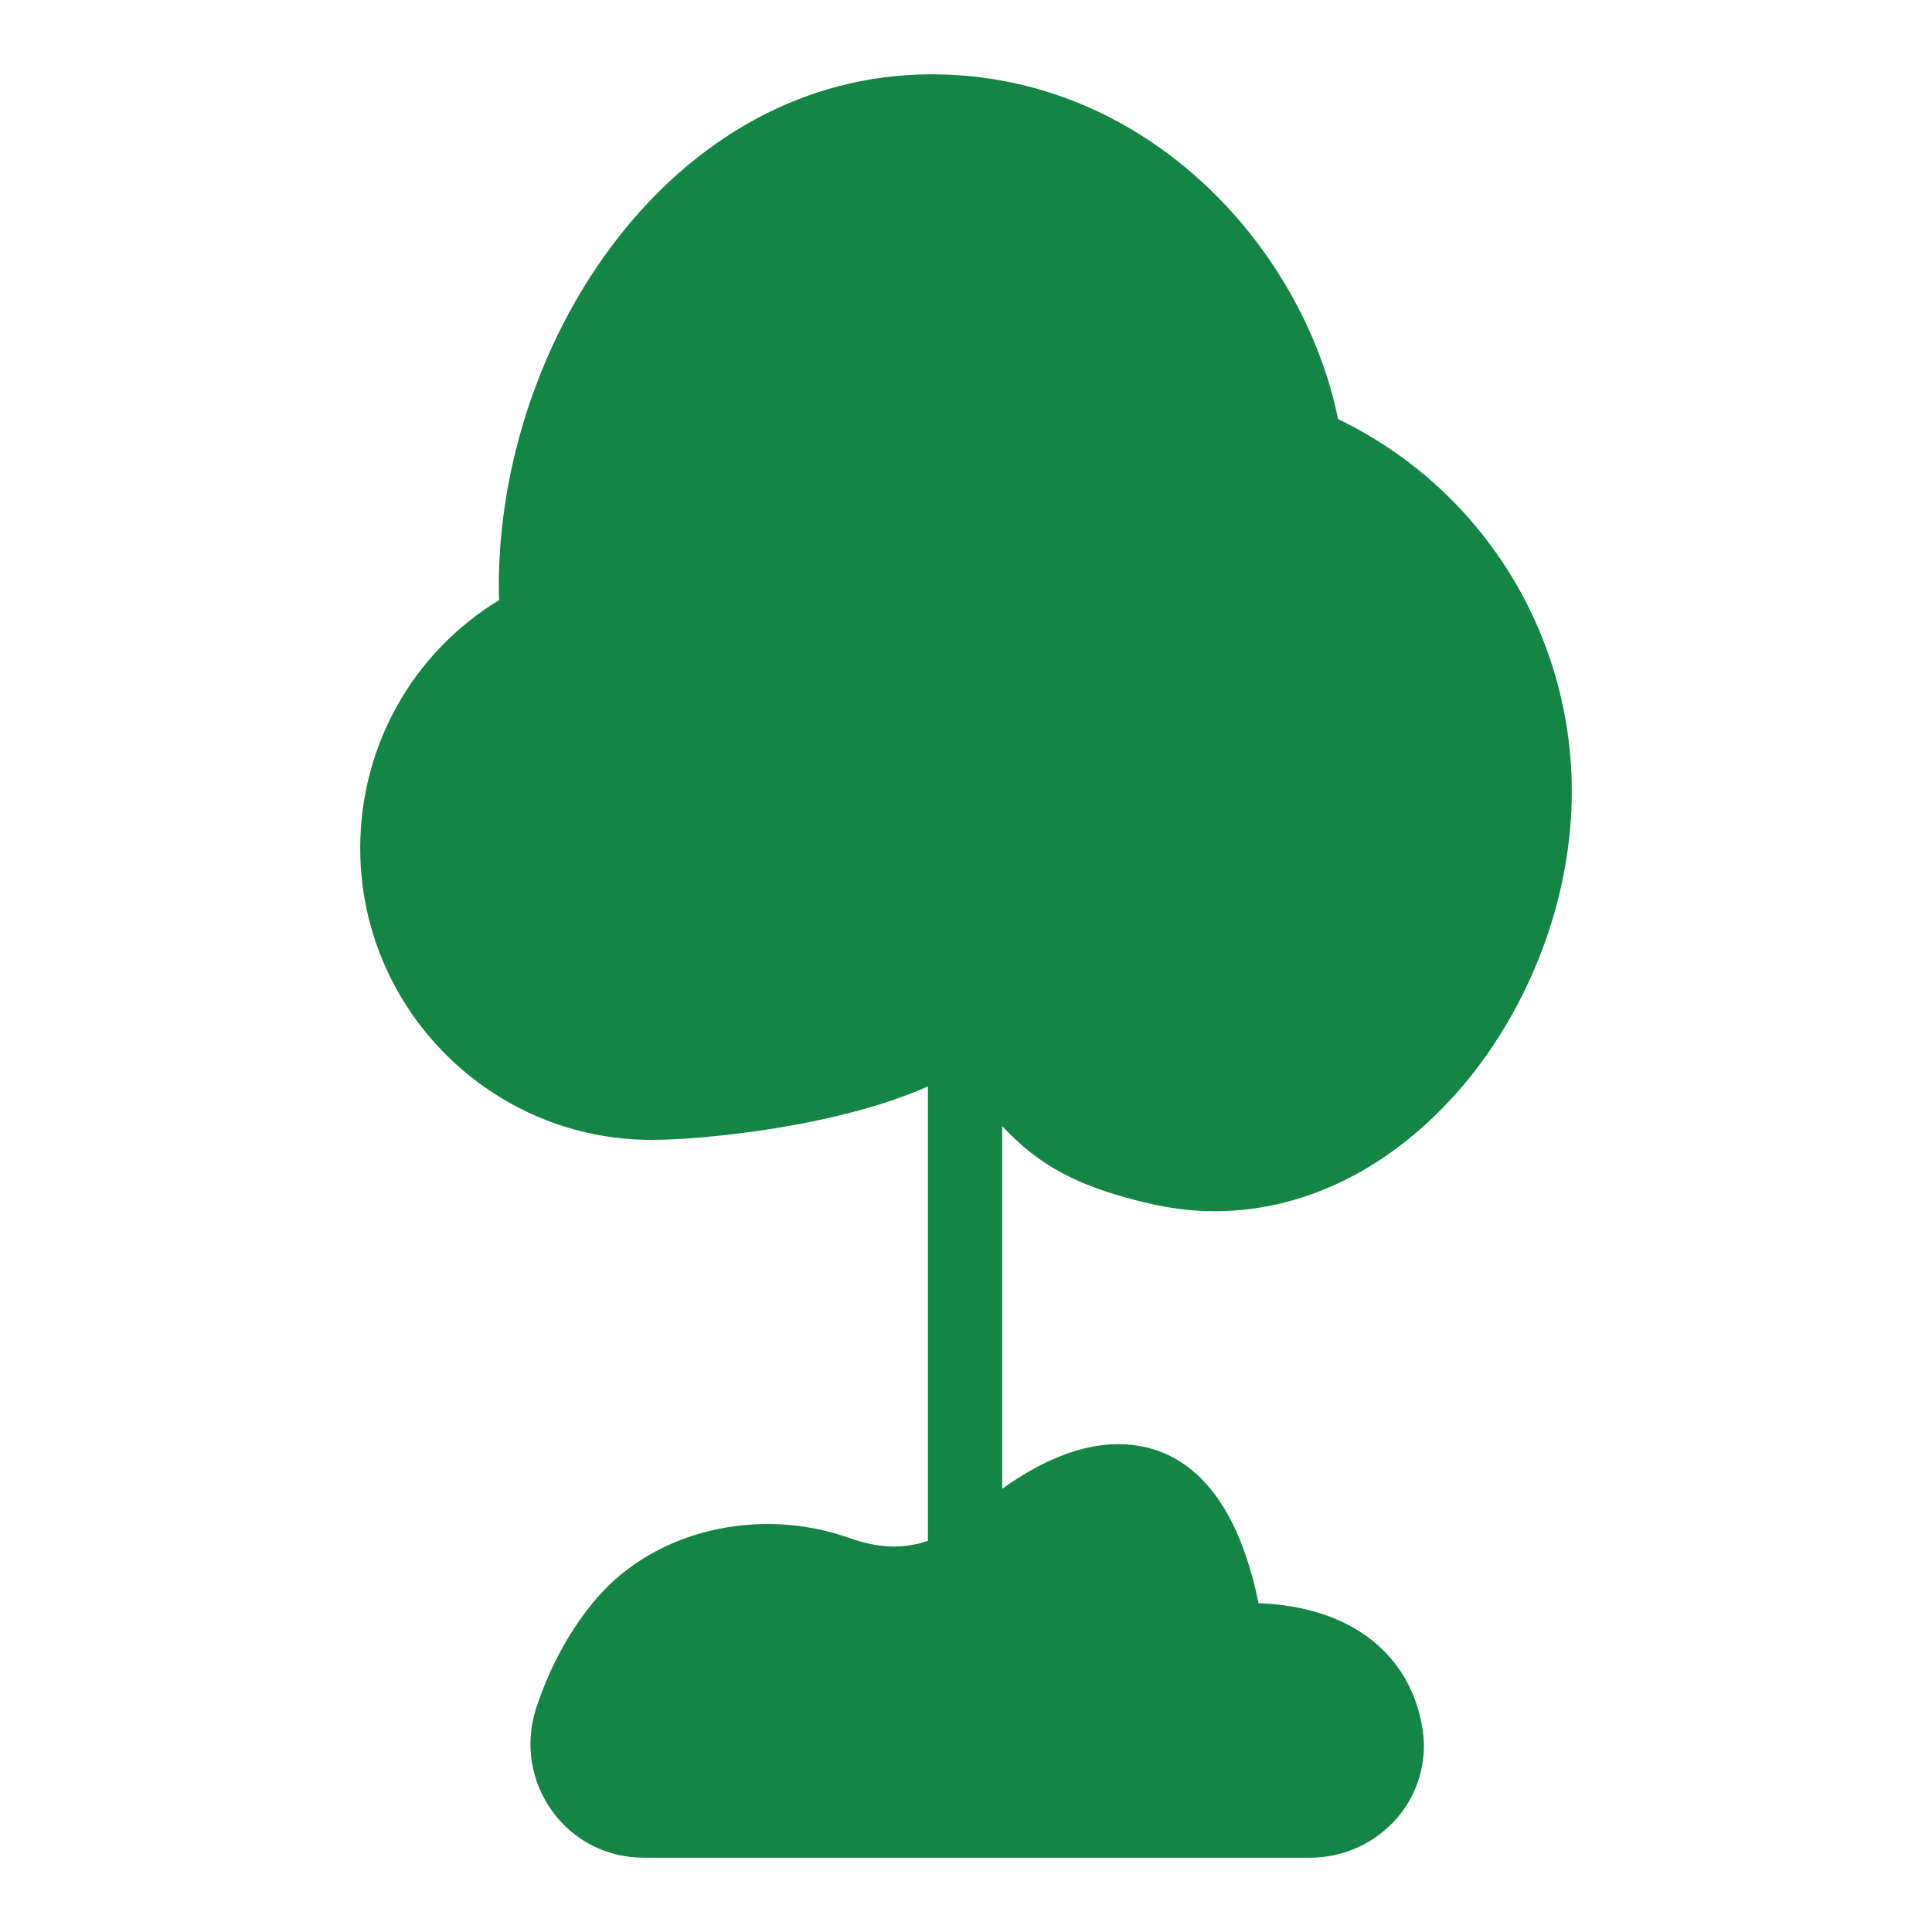
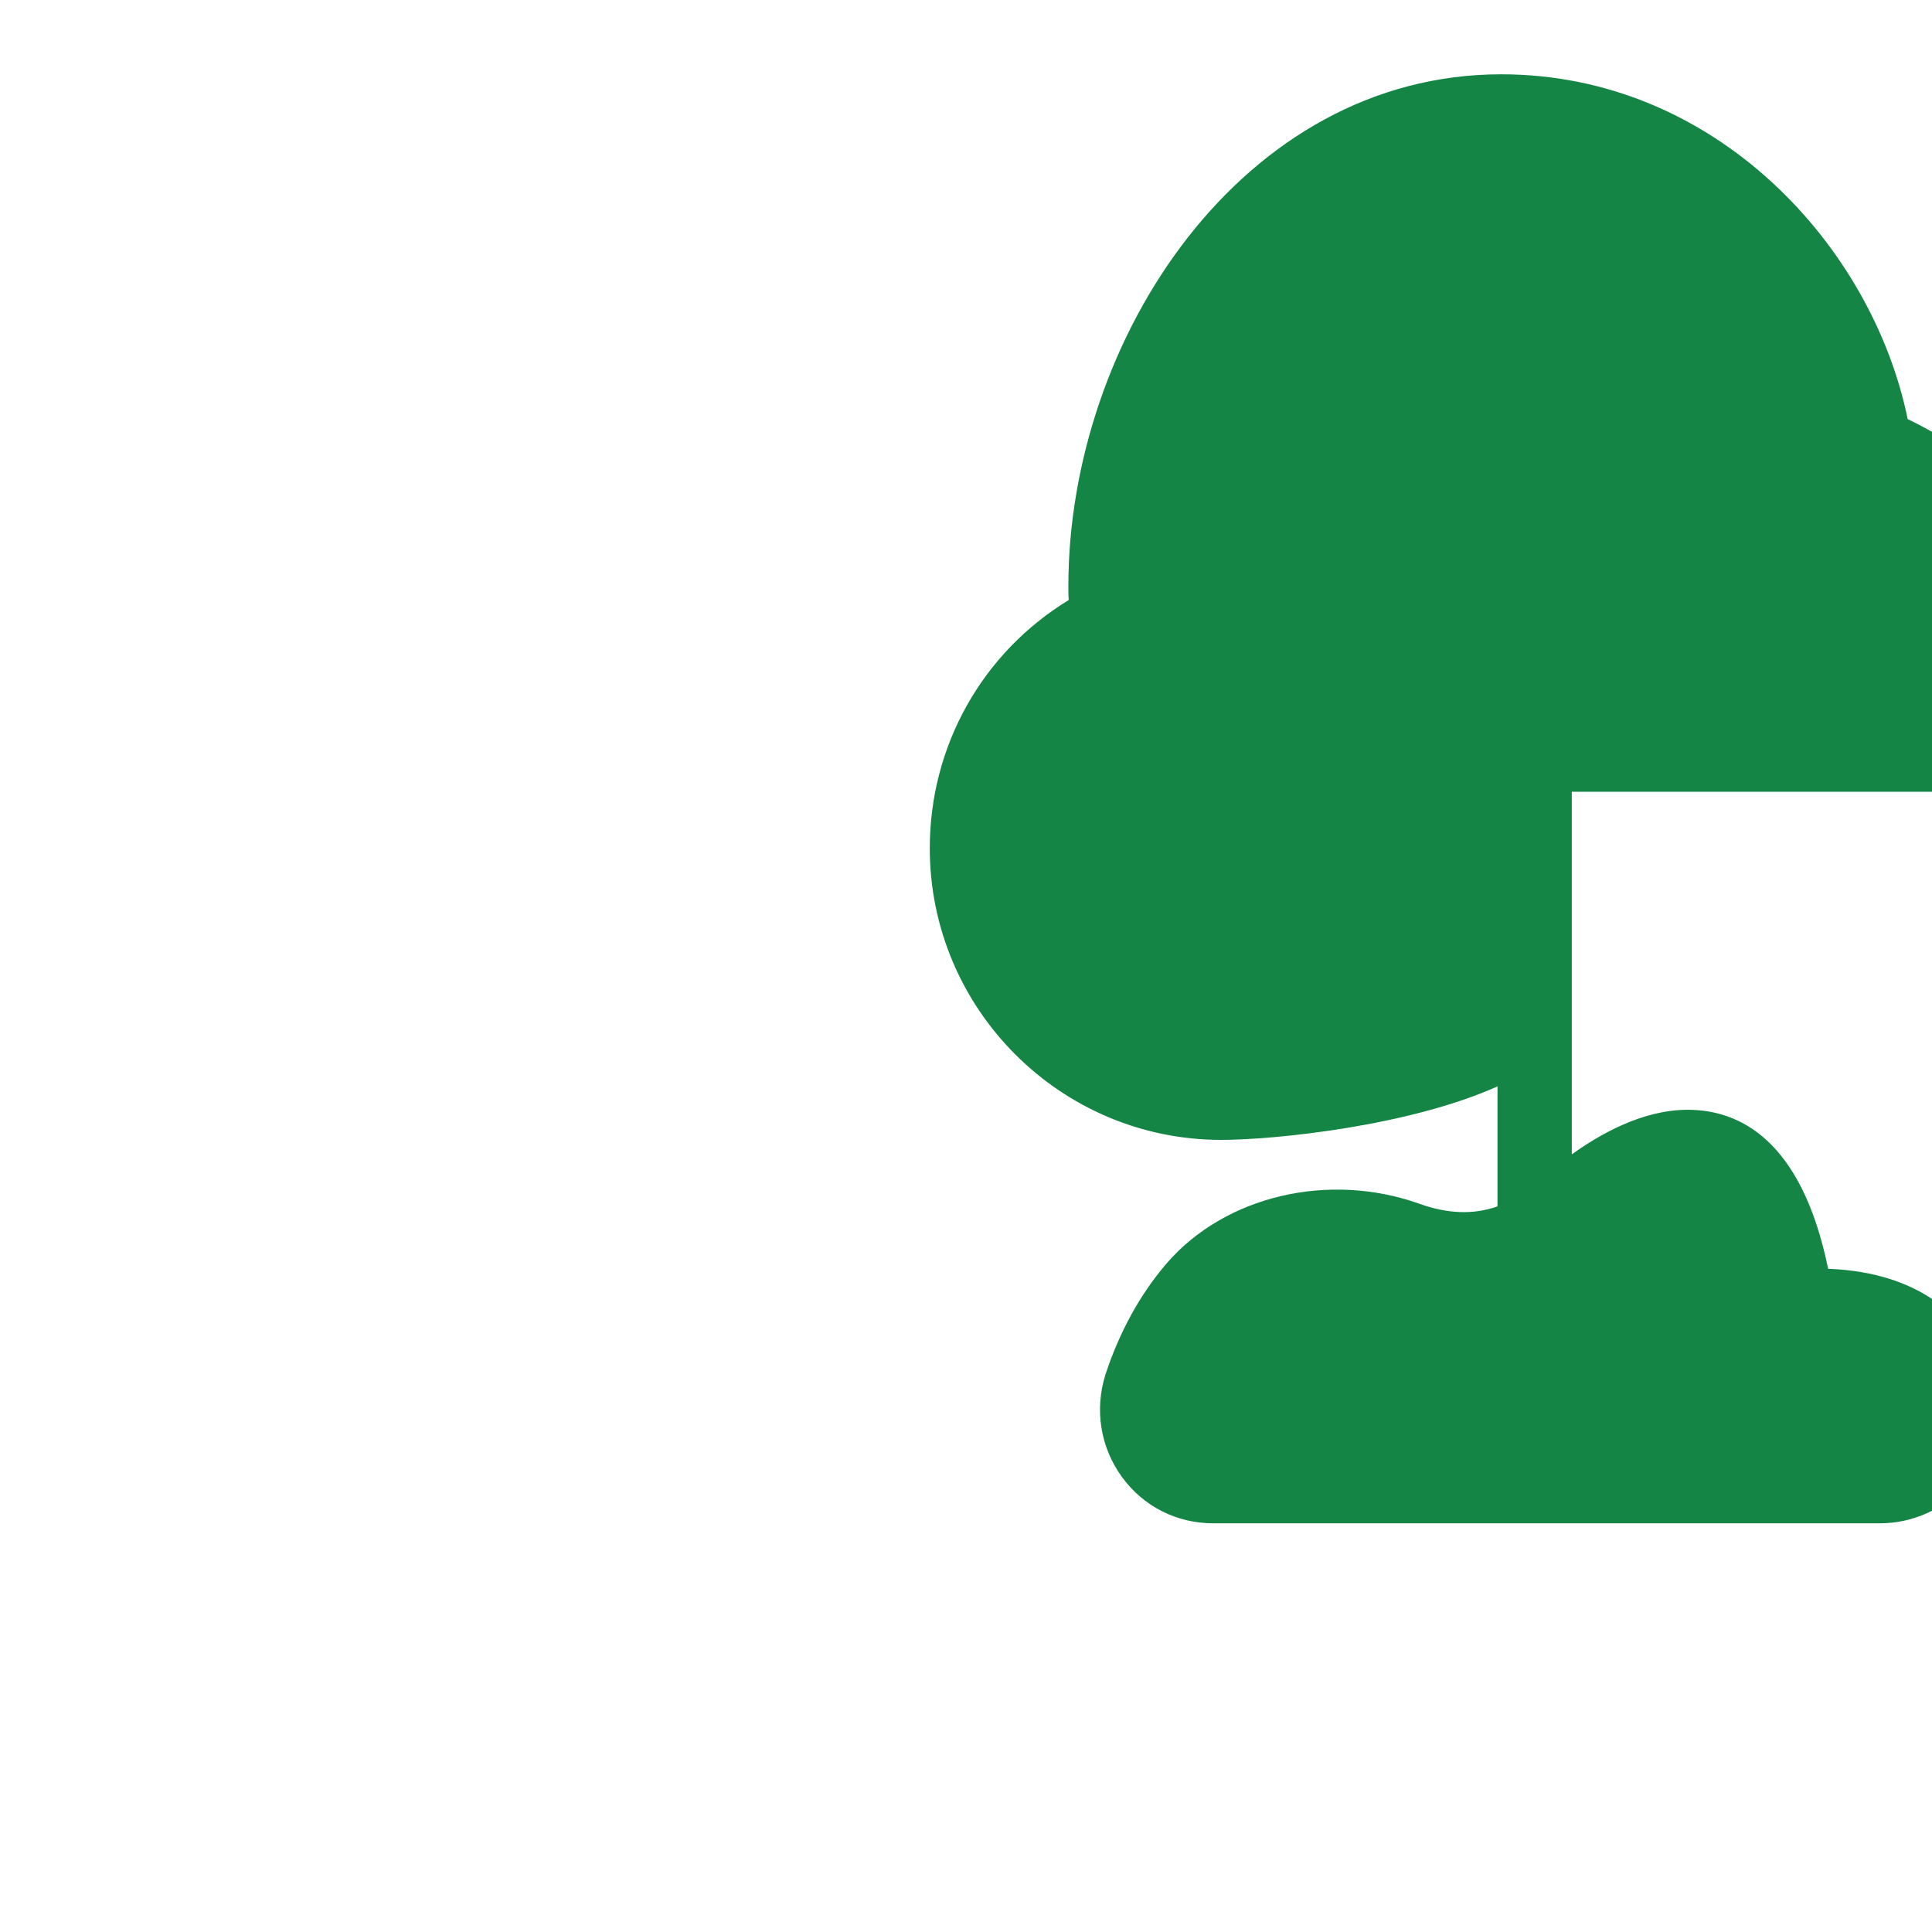
<svg xmlns="http://www.w3.org/2000/svg" id="SvgjsSvg1017" width="288" height="288" version="1.1">
  <defs id="SvgjsDefs1018" />
  <g id="SvgjsG1019">
    <svg id="Layer_1" x="0" y="0" version="1.1" viewBox="0 0 52 52" xml:space="preserve" width="288" height="288">
-       <path fill="#148545" d="M42.305 21.31c0 2.7-1 5.5-2.73 7.67-1.88 2.33-4.32 3.62-6.88 3.62-.58 0-1.16-.07-1.73-.2-1.95-.45-2.99-1.02-3.99-2.09v9.76c.74-.53 1.89-1.2 3.12-1.2 1.36 0 3.06.77 3.78 4.28 2.47.09 4.11 1.36 4.42 3.43.12.84-.13 1.7-.69 2.35-.59.68-1.44 1.07-2.34 1.07h-17.94c-.98 0-1.88-.45-2.46-1.25-.58-.8-.74-1.81-.44-2.76.38-1.15.93-2.15 1.64-2.98 1.58-1.83 4.37-2.48 6.81-1.61.75.27 1.45.3 2.1.07V29.24c-2.38 1.07-6 1.44-7.44 1.44-4.32 0-7.84-3.52-7.84-7.85 0-2.75 1.41-5.26 3.74-6.68-.01-.12-.01-.24-.01-.37 0-6.65 4.68-13.78 11.65-13.78 5.77 0 9.99 4.63 10.94 9.28 3.84 1.85 6.29 5.73 6.29 10.03z" class="colorfc0000 svgShape" />
+       <path fill="#148545" d="M42.305 21.31v9.76c.74-.53 1.89-1.2 3.12-1.2 1.36 0 3.06.77 3.78 4.28 2.47.09 4.11 1.36 4.42 3.43.12.84-.13 1.7-.69 2.35-.59.68-1.44 1.07-2.34 1.07h-17.94c-.98 0-1.88-.45-2.46-1.25-.58-.8-.74-1.81-.44-2.76.38-1.15.93-2.15 1.64-2.98 1.58-1.83 4.37-2.48 6.81-1.61.75.27 1.45.3 2.1.07V29.24c-2.38 1.07-6 1.44-7.44 1.44-4.32 0-7.84-3.52-7.84-7.85 0-2.75 1.41-5.26 3.74-6.68-.01-.12-.01-.24-.01-.37 0-6.65 4.68-13.78 11.65-13.78 5.77 0 9.99 4.63 10.94 9.28 3.84 1.85 6.29 5.73 6.29 10.03z" class="colorfc0000 svgShape" />
    </svg>
  </g>
</svg>